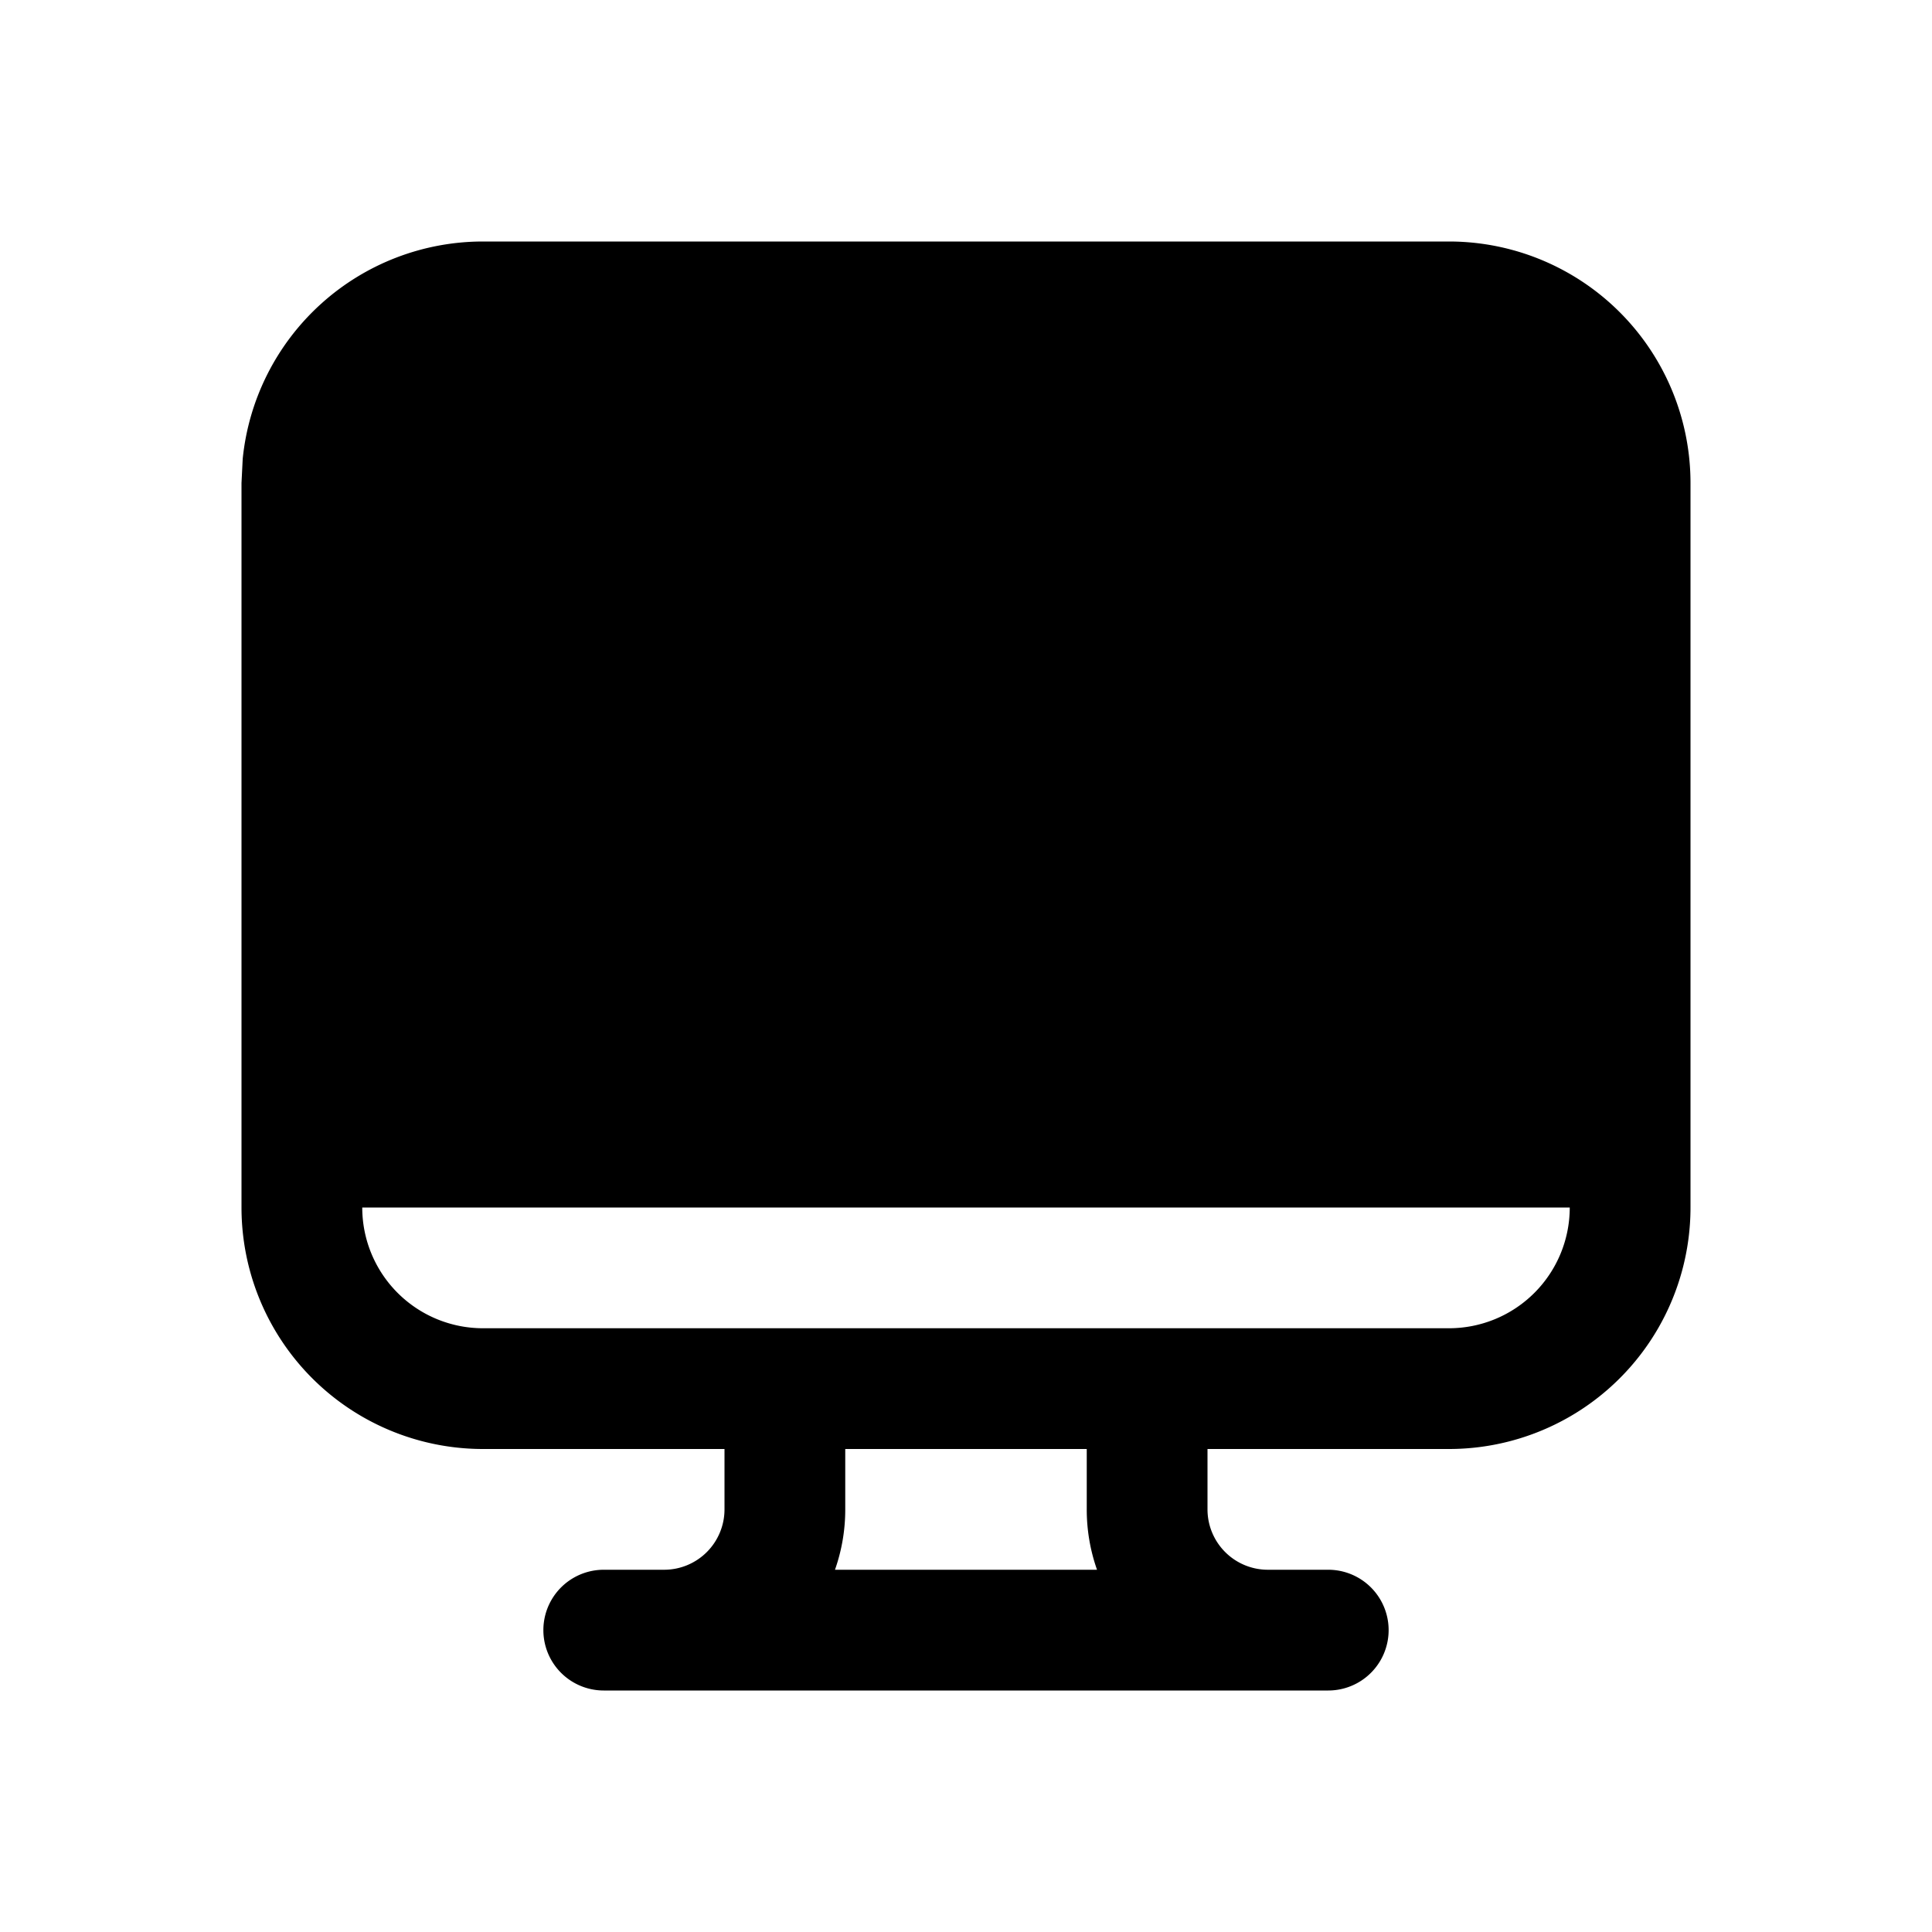
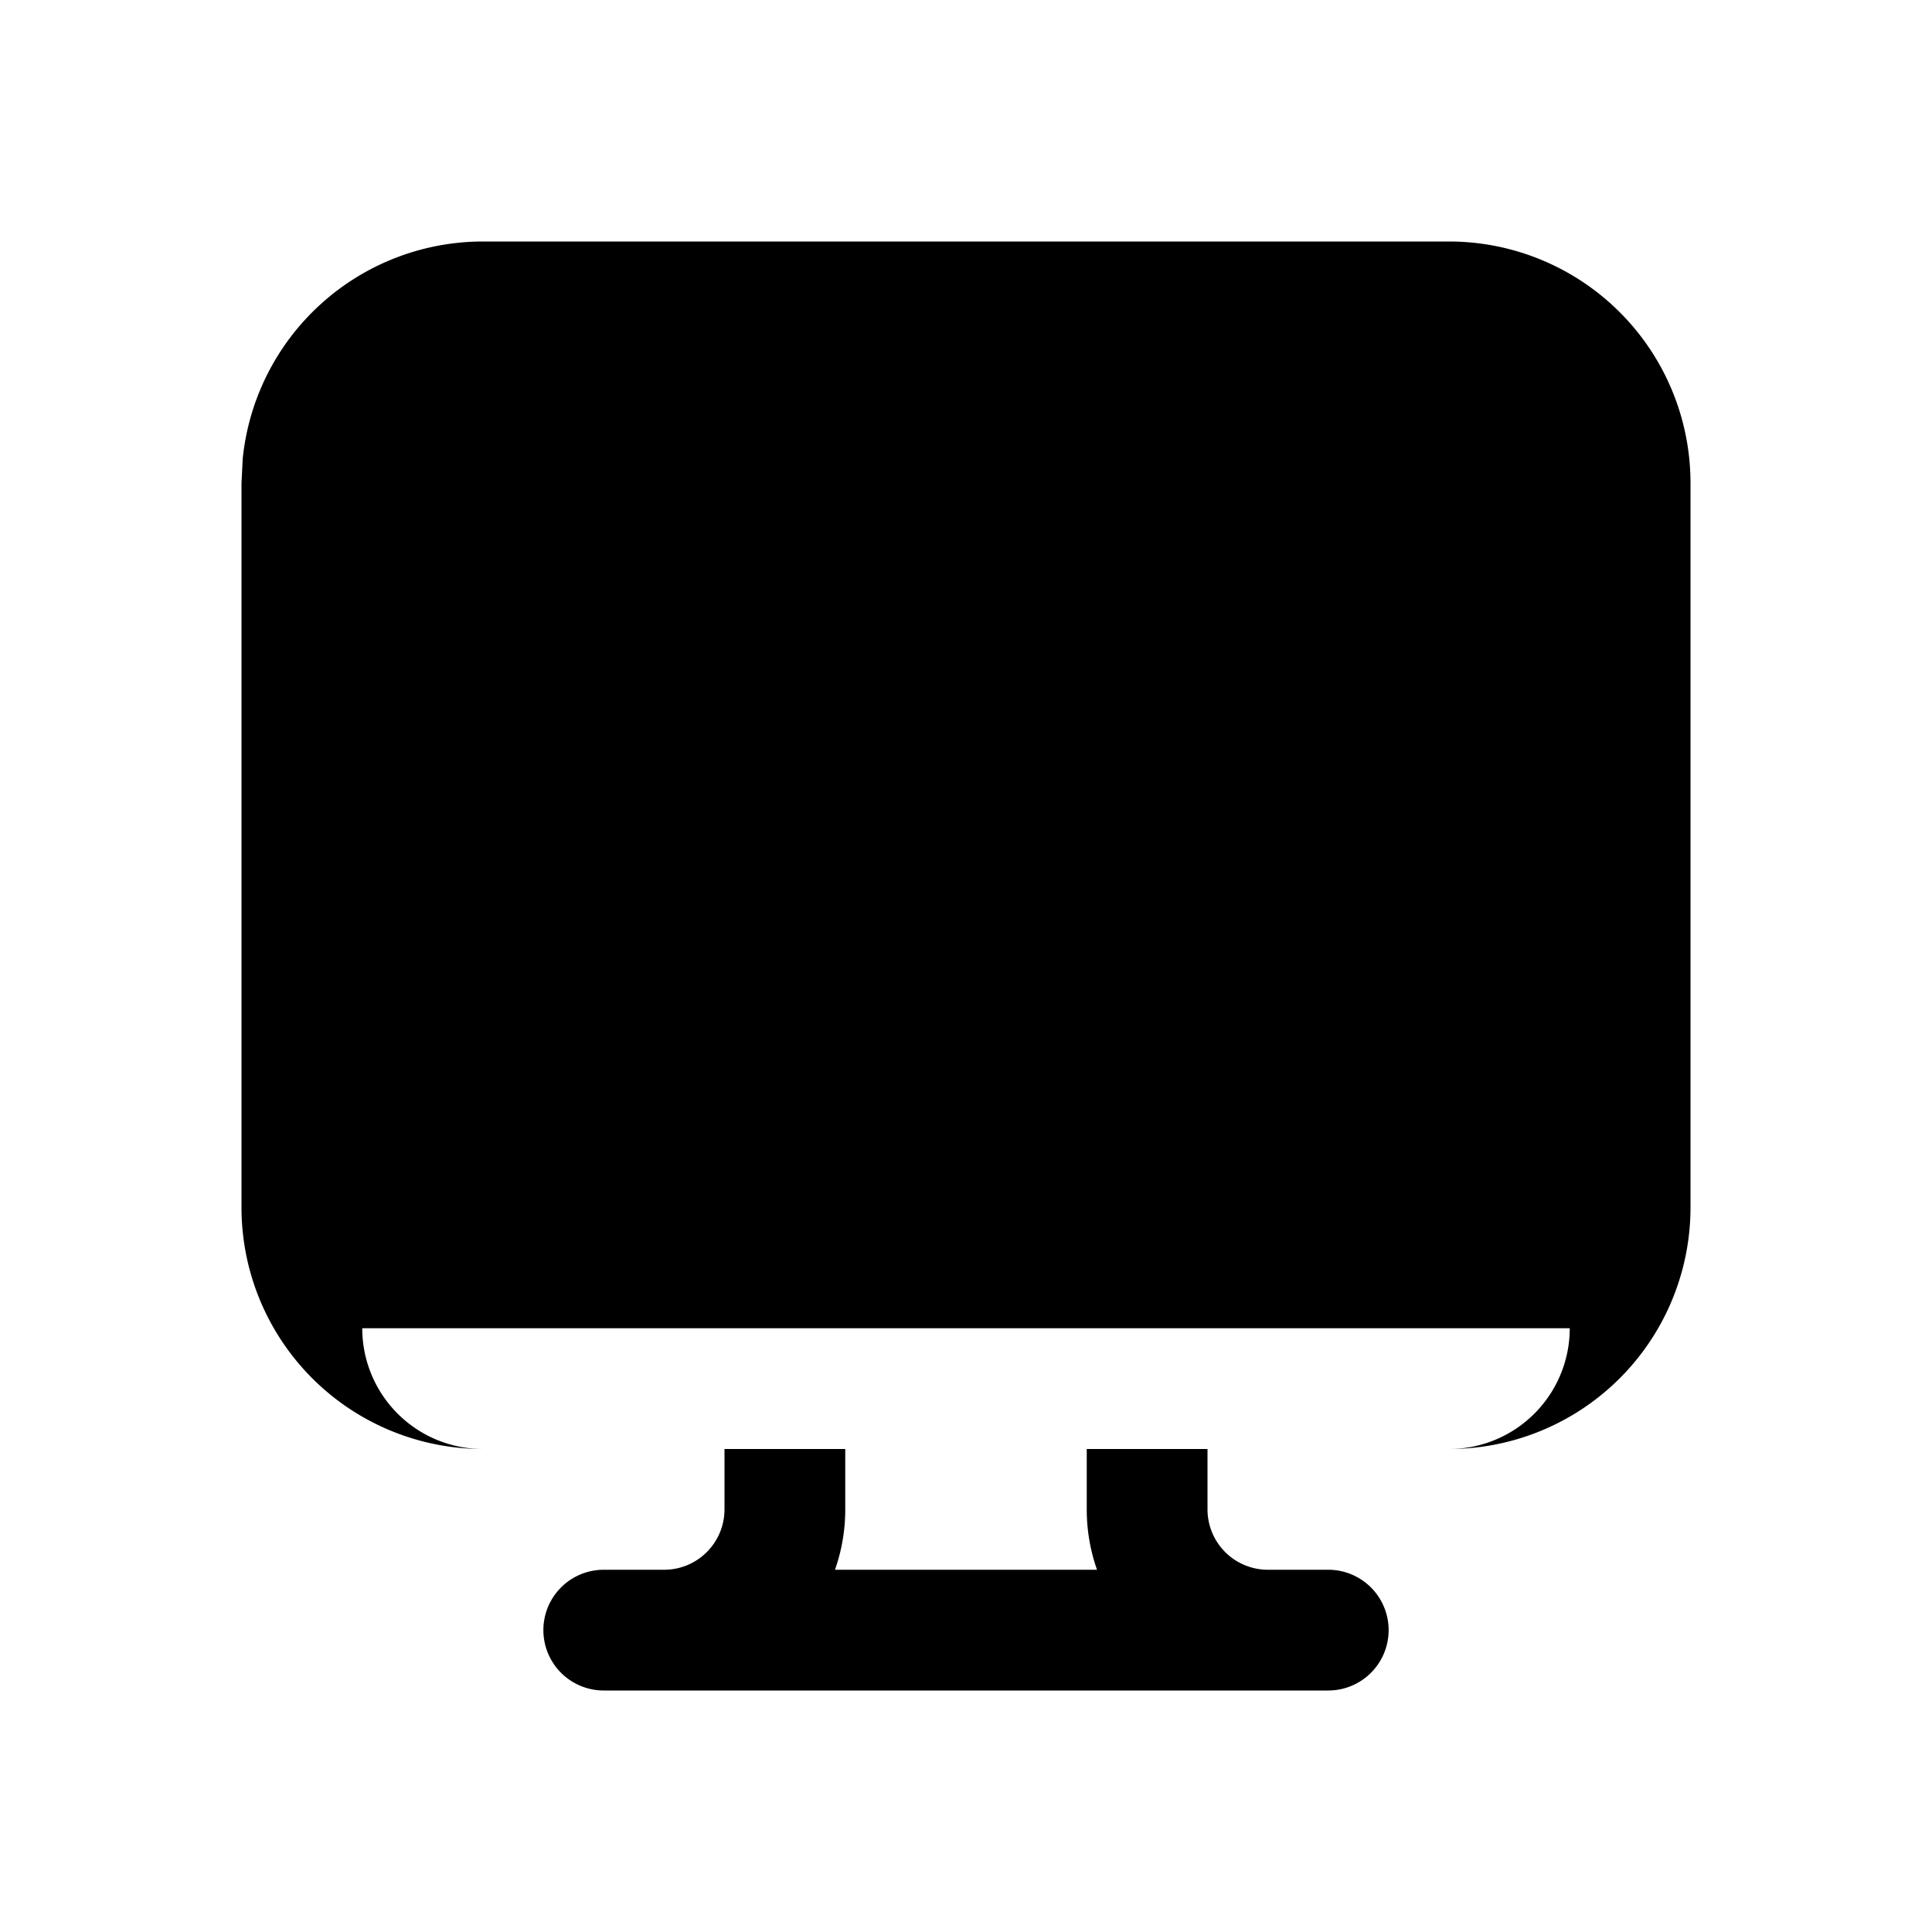
<svg xmlns="http://www.w3.org/2000/svg" width="32" height="32" viewBox="0 0 32 32">
-   <path d="M4.02 7.6 4 8v12a4 4 0 0 0 4 4h4v1a1 1 0 0 1-1 1h-1a1 1 0 1 0 0 2h12a1 1 0 1 0 0-2h-1a1 1 0 0 1-1-1v-1h4a4 4 0 0 0 4-4V8a4 4 0 0 0-4-4H8a4 4 0 0 0-3.98 3.6ZM18 24v1a3 3 0 0 0 .17 1h-4.34a3 3 0 0 0 .17-1v-1h4Zm6-2H8a2 2 0 0 1-2-2h20a2 2 0 0 1-2 2Z" />
+   <path d="M4.02 7.6 4 8v12a4 4 0 0 0 4 4h4v1a1 1 0 0 1-1 1h-1a1 1 0 1 0 0 2h12a1 1 0 1 0 0-2h-1a1 1 0 0 1-1-1v-1h4a4 4 0 0 0 4-4V8a4 4 0 0 0-4-4H8a4 4 0 0 0-3.98 3.6ZM18 24v1a3 3 0 0 0 .17 1h-4.34a3 3 0 0 0 .17-1v-1h4ZH8a2 2 0 0 1-2-2h20a2 2 0 0 1-2 2Z" />
</svg>